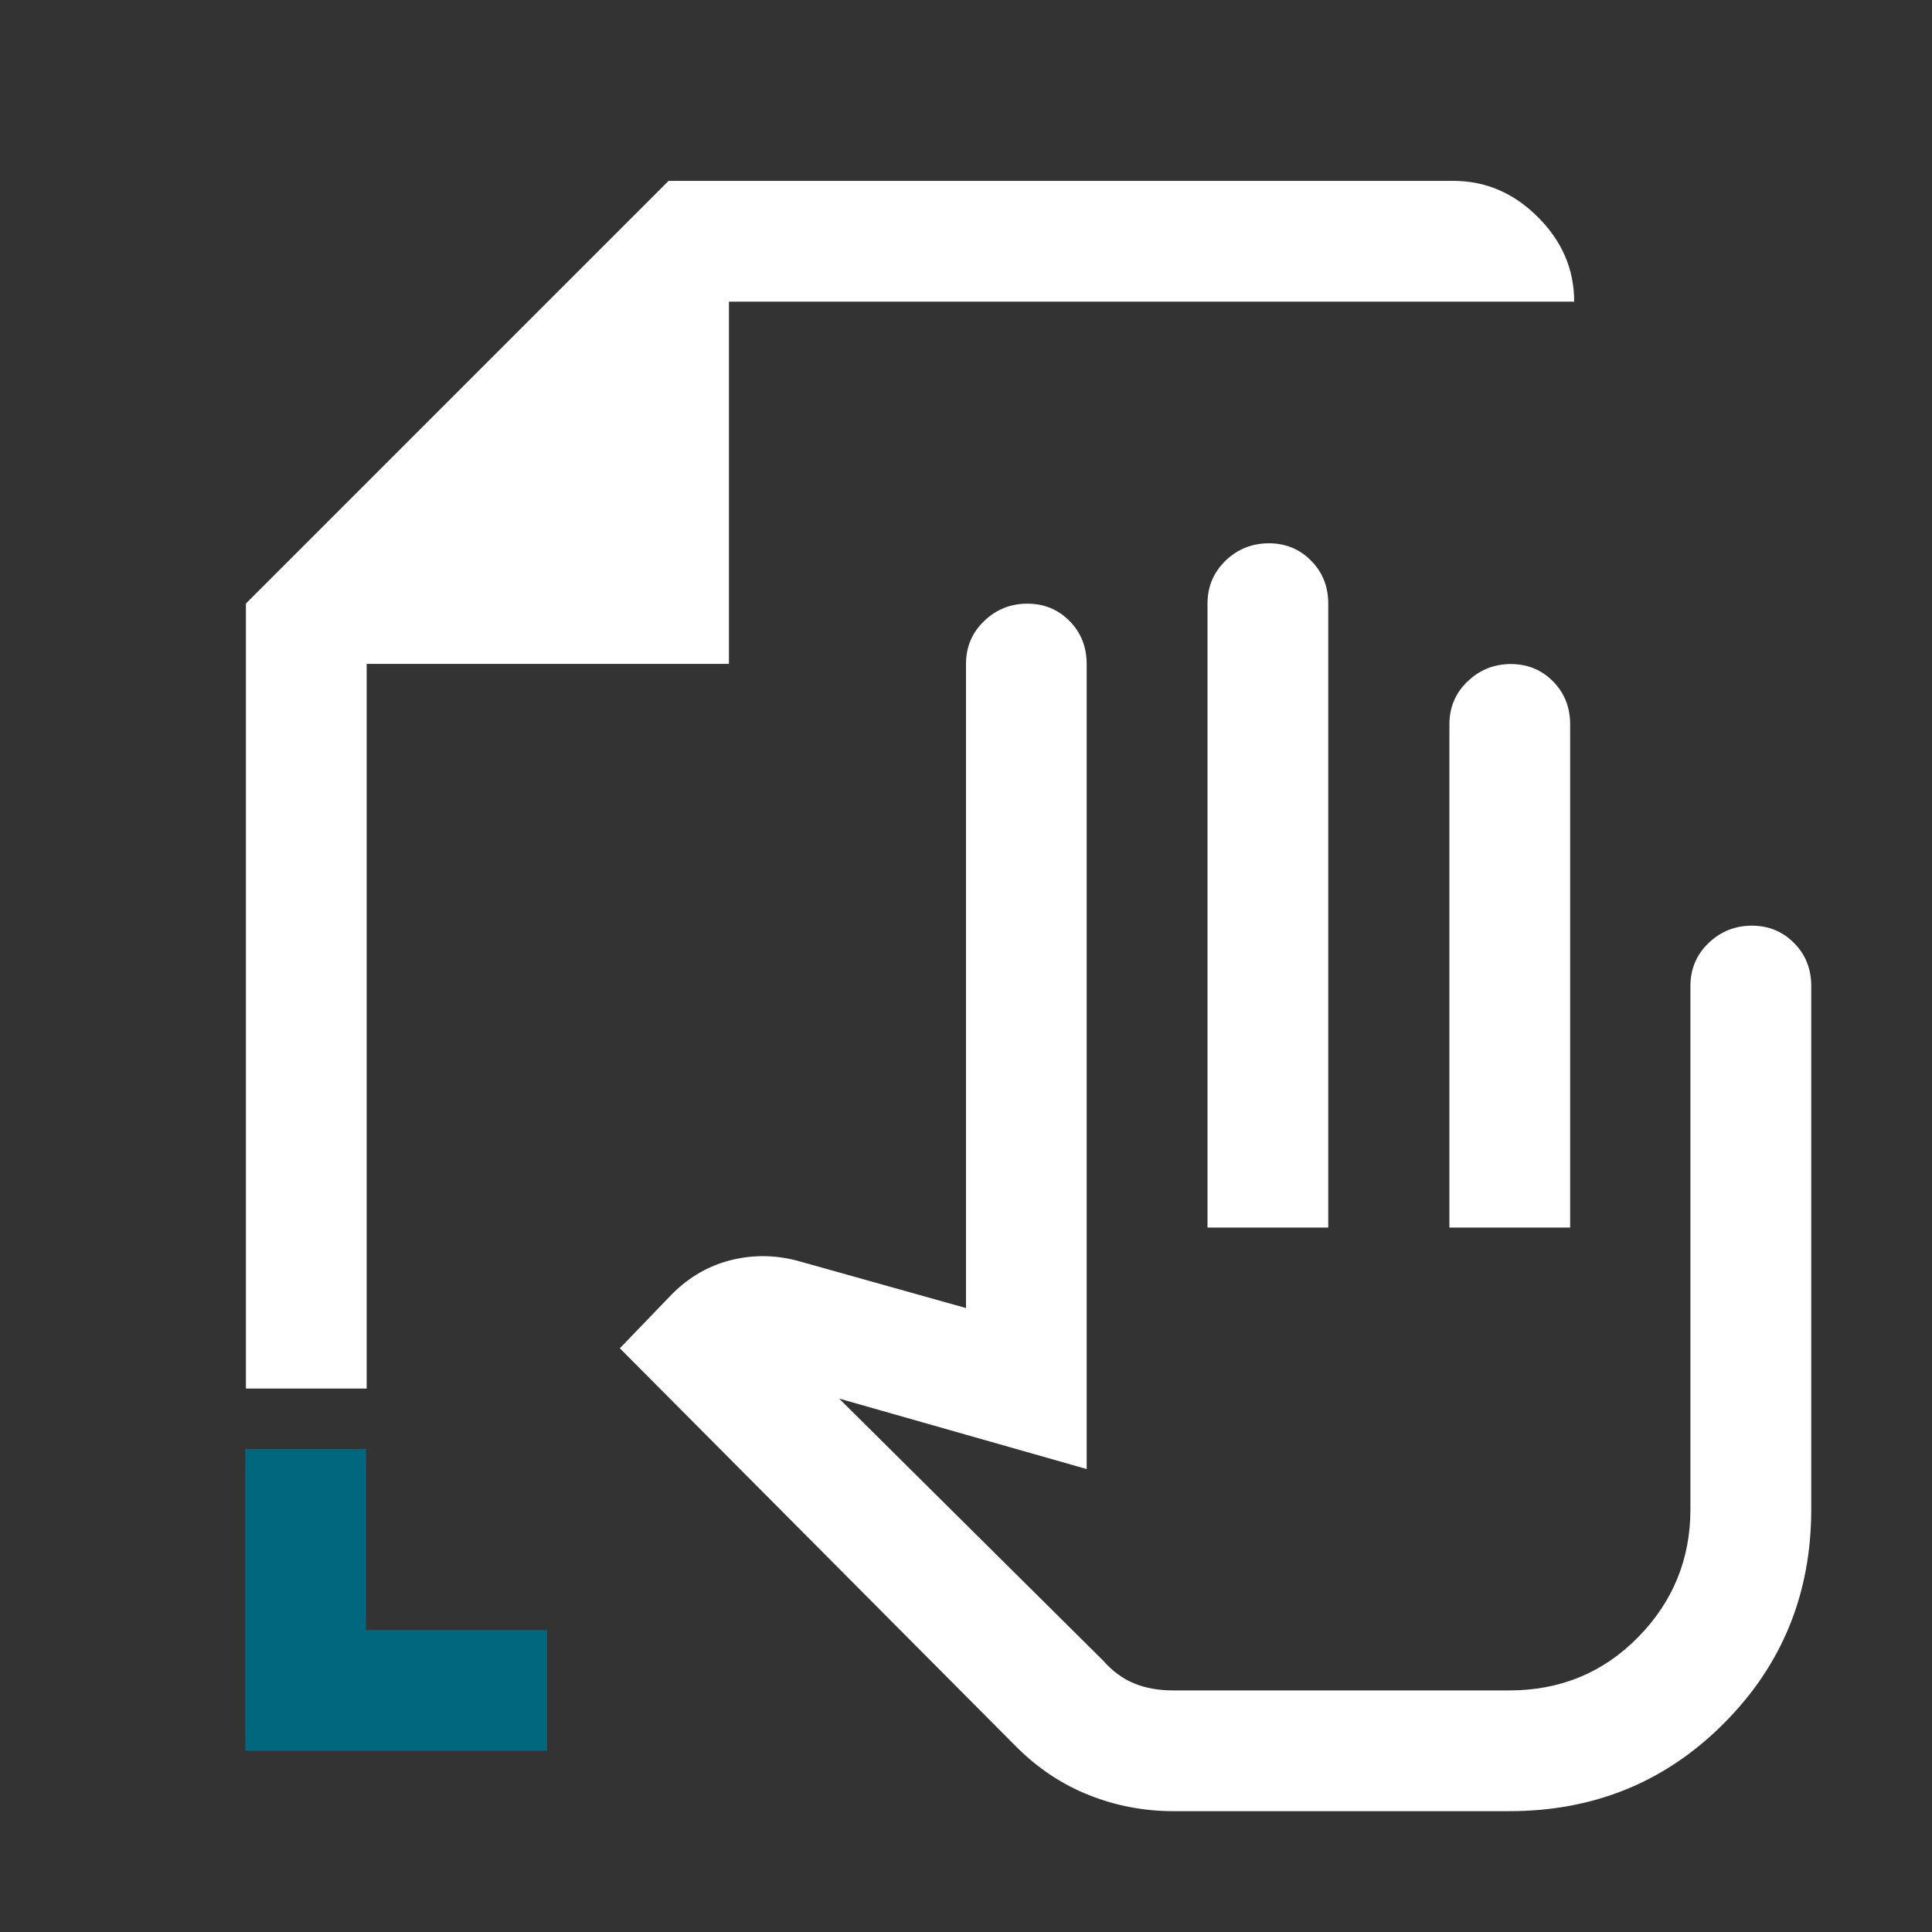
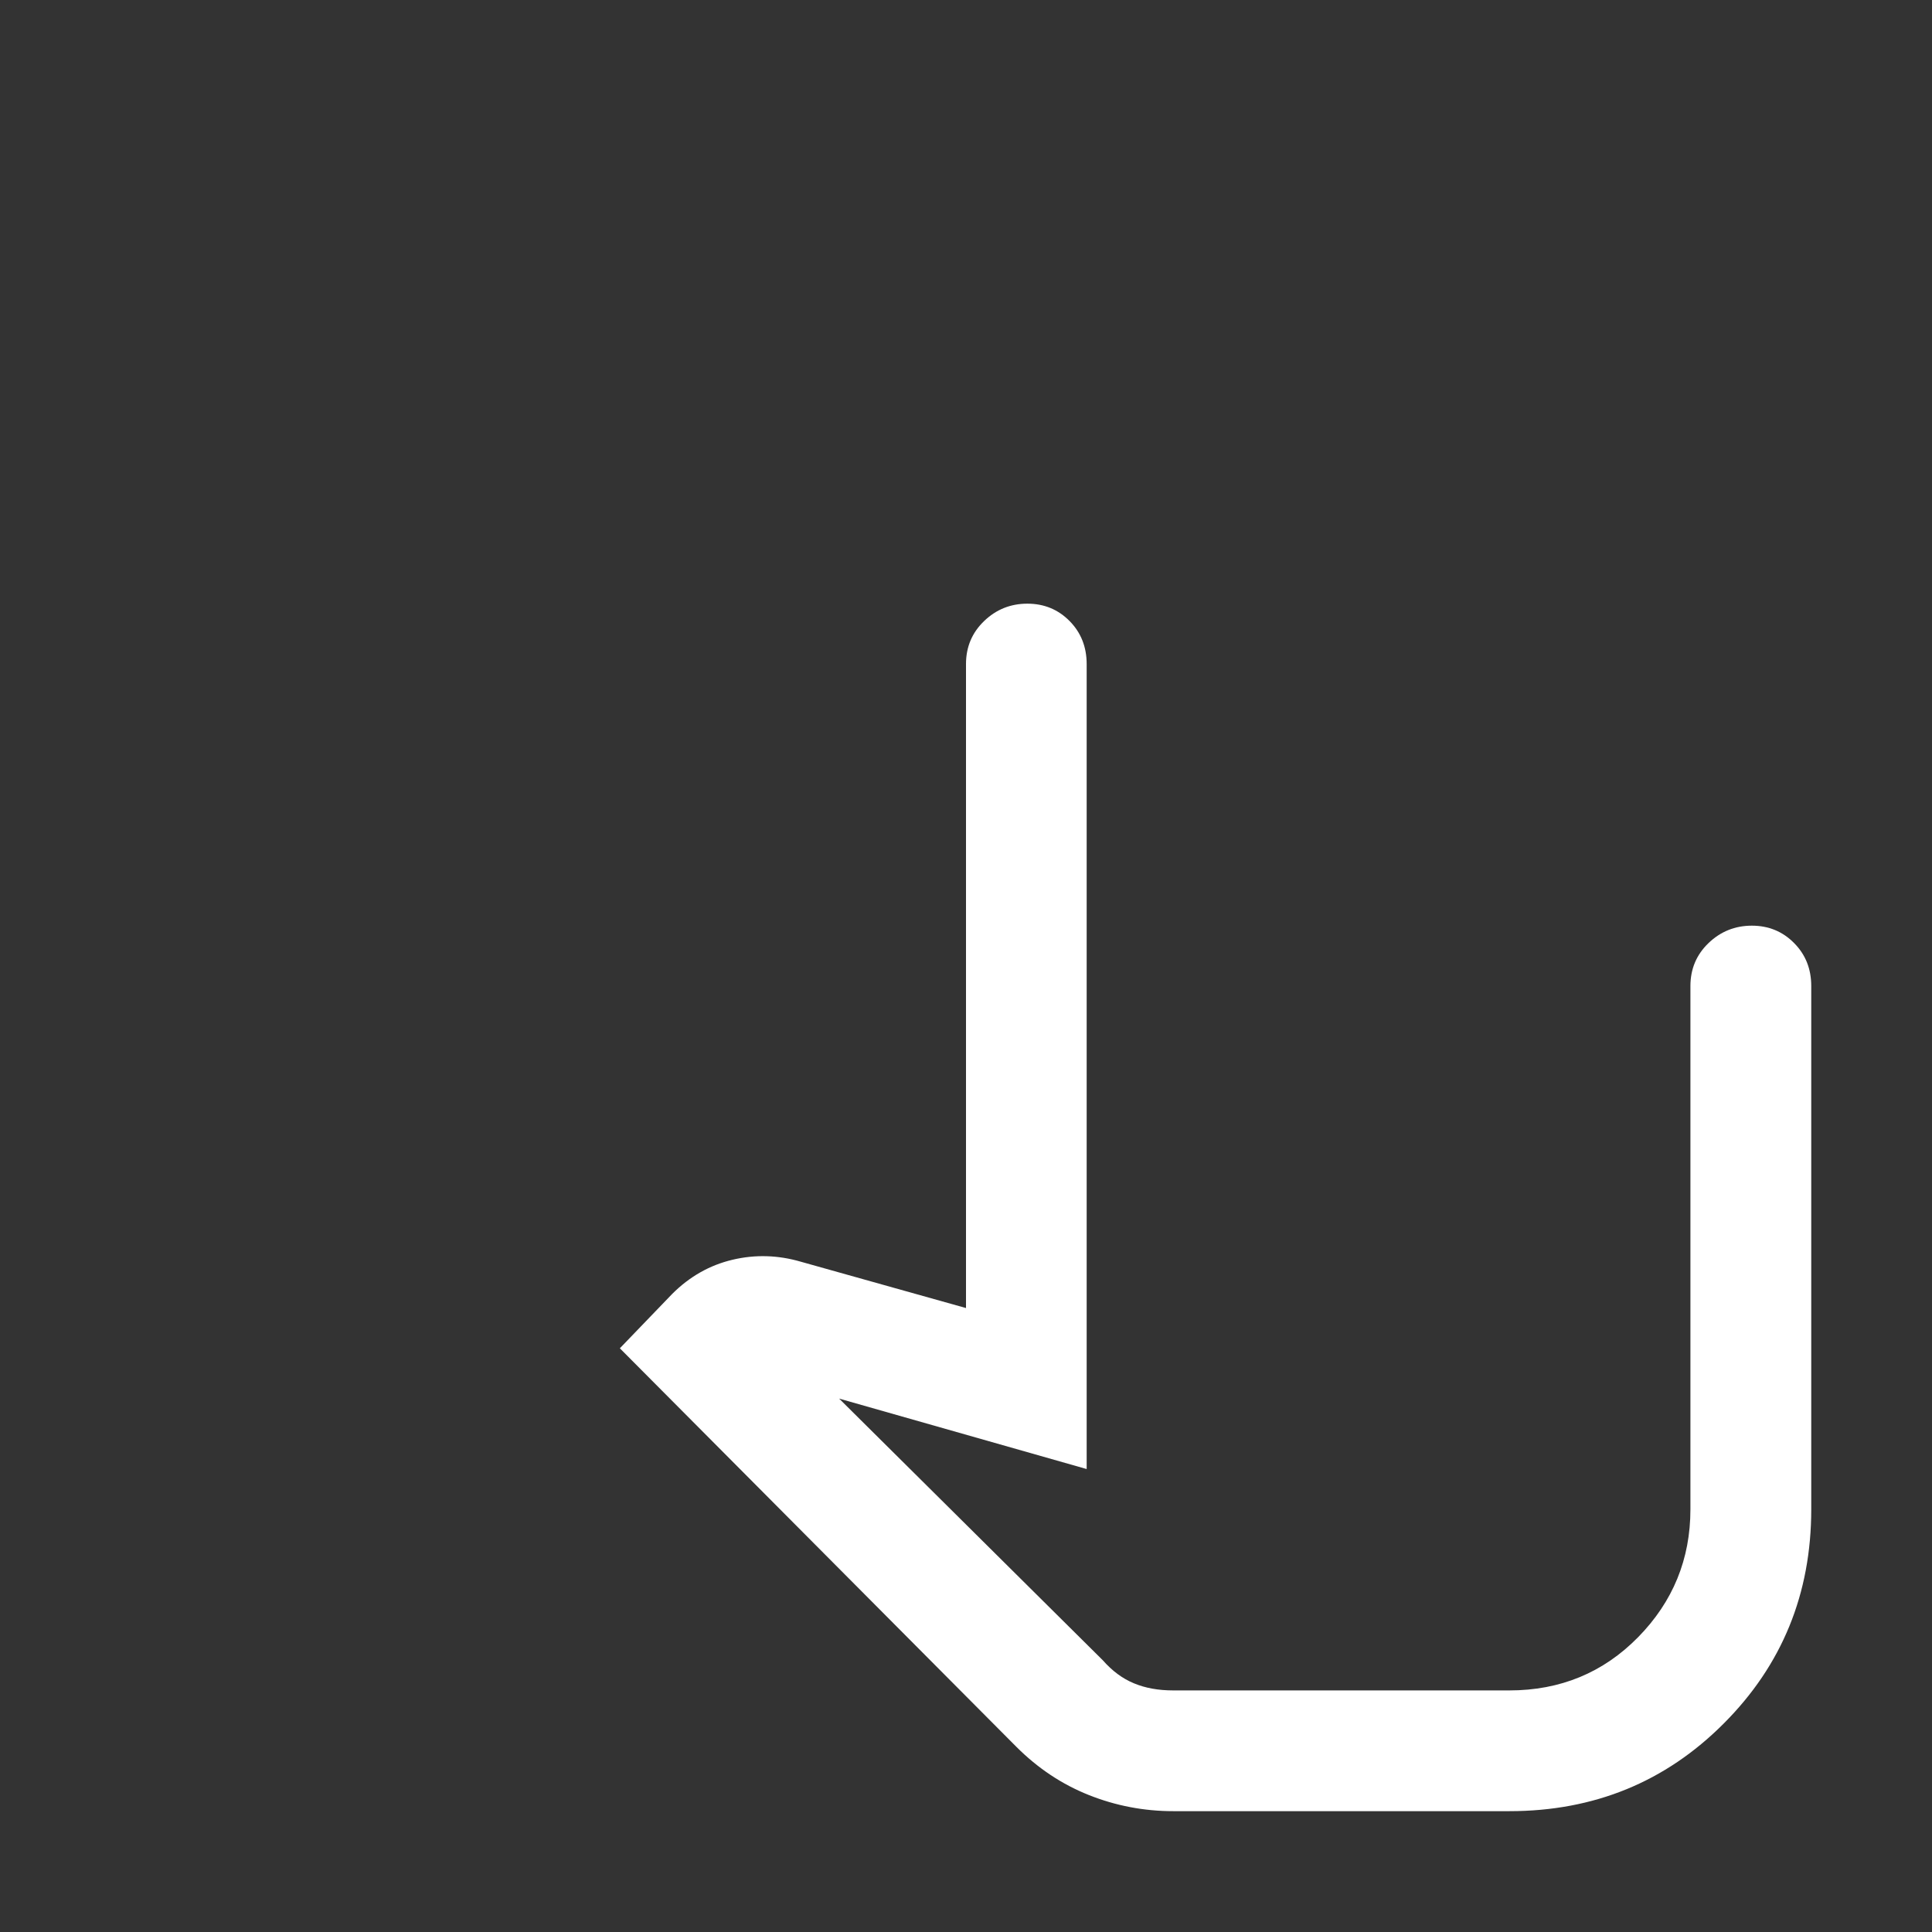
<svg xmlns="http://www.w3.org/2000/svg" id="a" data-name="Design" width="24" height="24" viewBox="0 0 24 24">
  <rect x="0" y="0" width="24" height="24" fill="#333333" stroke="none" />
  <g>
-     <path d="M9.055,3.747h10.5c0-.4-.15-.75-.45-1.05s-.65-.45-1.05-.45h-9.75L3.055,7.497v9.752h1.5v-9.002h4.5V3.747Z" fill="#fff" />
-     <path d="M18.23,8.465c-.15.144-.225.322-.225.534v6.25h1.5v-6.25c0-.213-.071-.391-.212-.534-.142-.144-.317-.216-.525-.216s-.388.072-.537.216Z" fill="#fff" />
-     <path d="M15.225,6.965c-.15.144-.225.322-.225.534v7.75h1.5v-7.75c0-.213-.071-.391-.213-.534-.142-.144-.317-.216-.525-.216s-.388.072-.538.216Z" fill="#fff" />
    <path d="M22.287,11.715c-.142-.144-.317-.216-.525-.216s-.388.072-.538.216c-.15.144-.225.322-.225.534v6.5c0,.619-.217,1.148-.65,1.589-.433.441-.967.661-1.6.661h-4.175c-.183,0-.346-.029-.487-.088-.142-.058-.271-.154-.388-.287l-3.275-3.25,3.075.875v-10c0-.213-.071-.391-.212-.534-.142-.144-.317-.216-.525-.216s-.388.072-.537.216c-.15.144-.225.322-.225.534v8l-2.05-.575c-.283-.083-.567-.092-.85-.025-.283.067-.533.208-.75.425l-.65.675,4.925,4.95c.267.267.567.467.902.6.334.133.684.2,1.048.2h4.175c1.05,0,1.938-.362,2.662-1.088.725-.725,1.088-1.612,1.088-2.662v-6.5c0-.213-.071-.391-.213-.534Z" fill="#fff" />
  </g>
-   <polygon points="6.797 21.749 3.047 21.749 3.047 17.999 4.547 17.999 4.547 20.249 6.797 20.249 6.797 21.749" fill="#00677f" />
</svg>